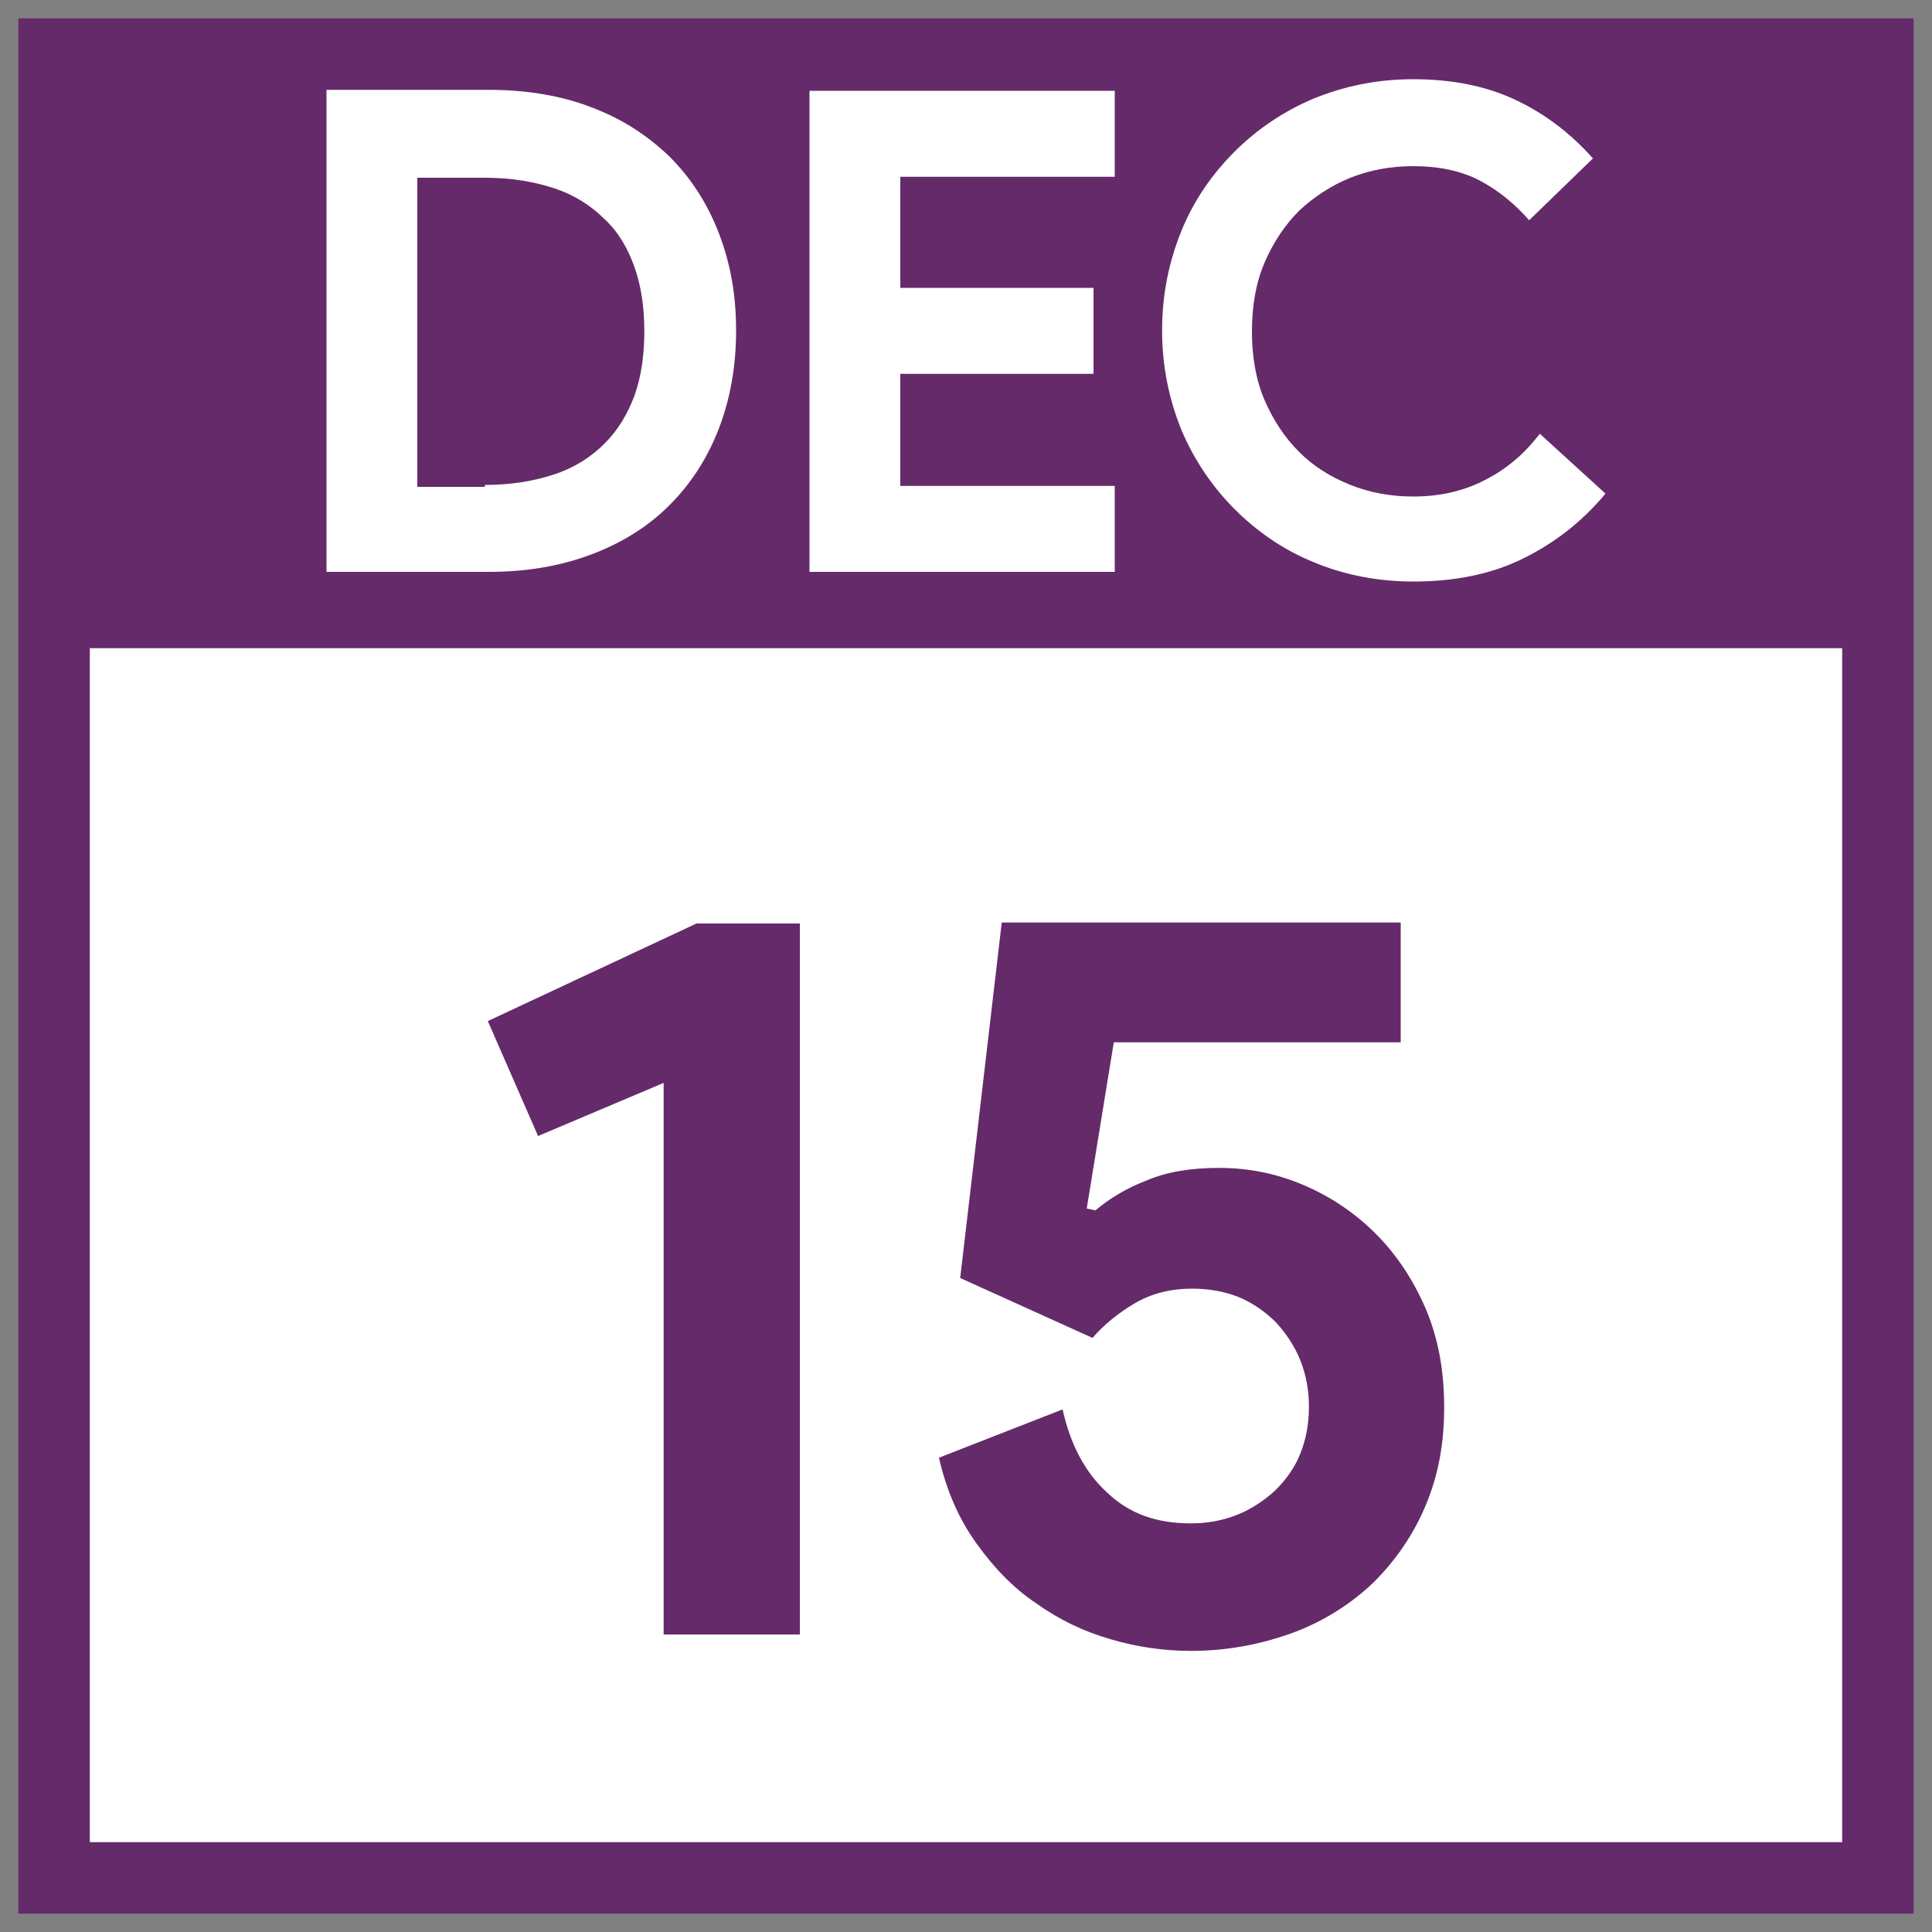
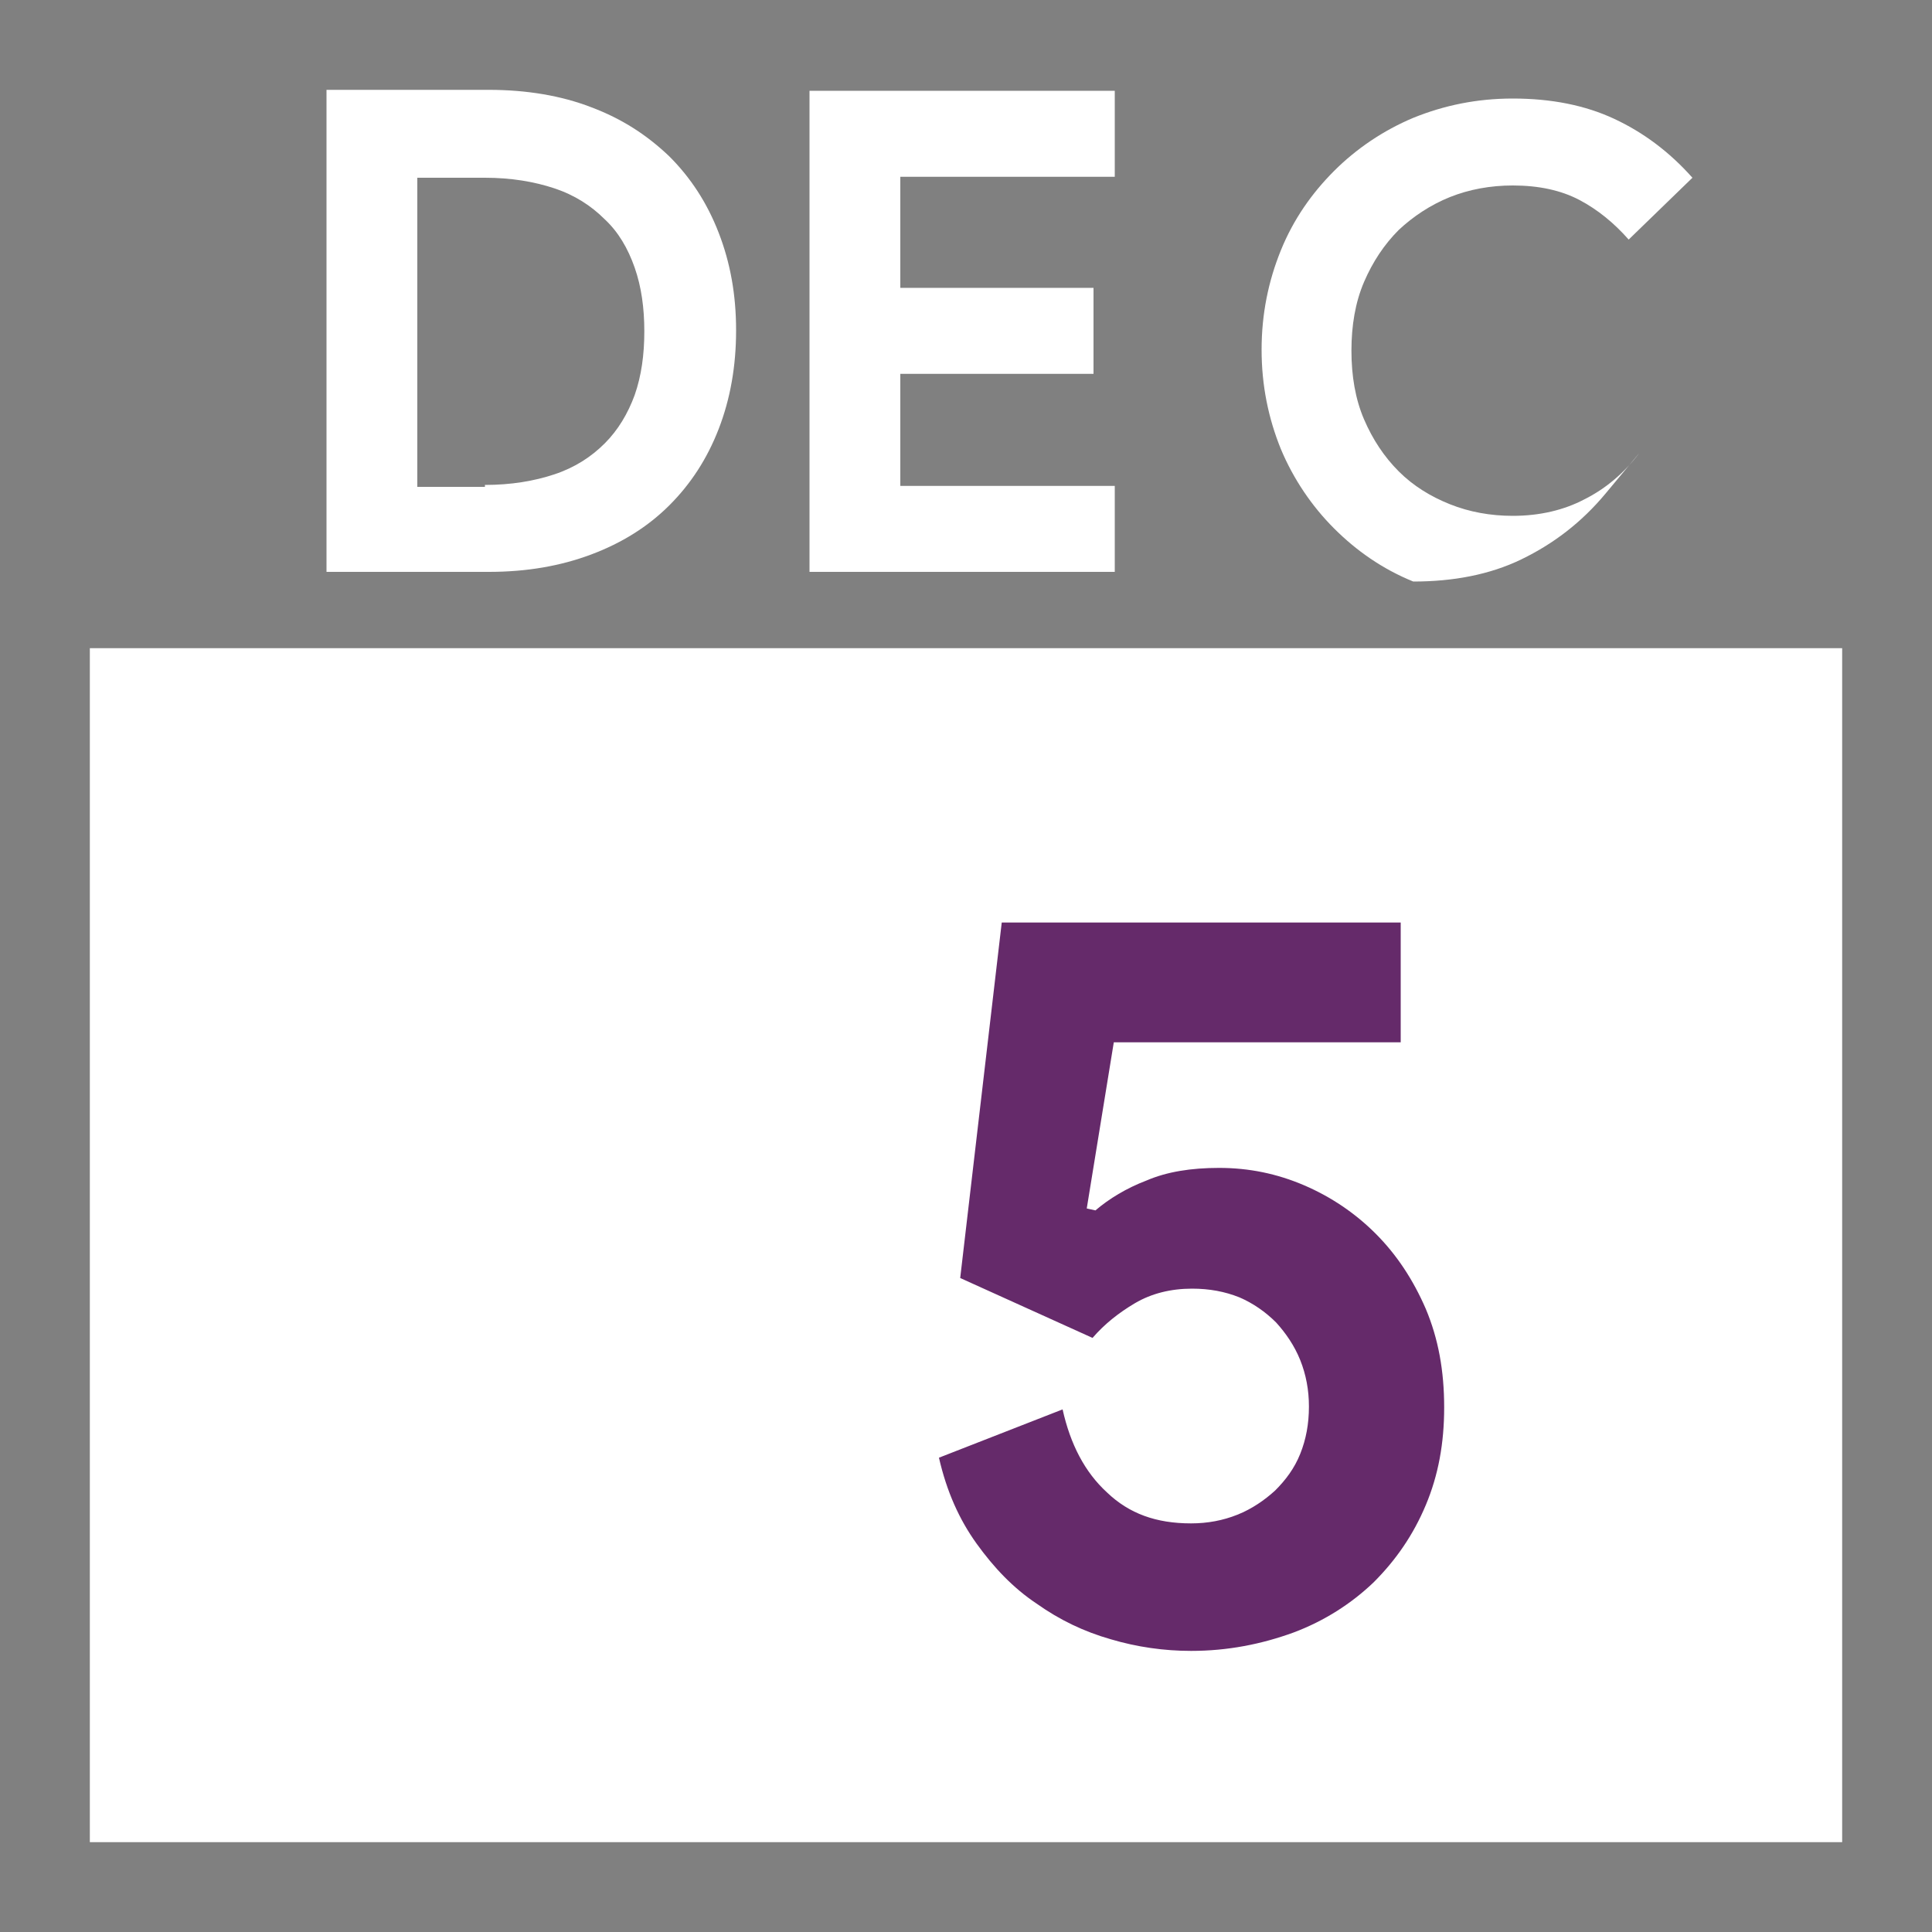
<svg xmlns="http://www.w3.org/2000/svg" version="1.1" id="Layer_1" x="0px" y="0px" viewBox="0 0 200 200" style="enable-background:new 0 0 200 200;" xml:space="preserve">
  <rect x="0" y="0" width="200" height="200" fill="#808080" stroke="none" />
  <style type="text/css">
	.st0{fill:#652A6A;}
	.st1{fill:#FFFFFF;}
</style>
  <g id="XMLID_14_">
-     <rect id="XMLID_16_" x="1.9" y="1.9" class="st0" width="196.2" height="196.2" />
    <rect id="XMLID_15_" x="9.3" y="67.1" class="st1" width="181.4" height="123.6" />
    <g id="XMLID_2_">
      <path id="XMLID_7_" class="st1" d="M33.8,9.3h16.8c3.9,0,7.5,0.6,10.6,1.8c3.2,1.2,5.8,2.9,8.1,5.1c2.2,2.2,3.9,4.8,5.1,7.9    c1.2,3.1,1.8,6.4,1.8,10.1s-0.6,7.1-1.8,10.2s-2.9,5.7-5.1,7.9c-2.2,2.2-4.9,3.9-8.1,5.1c-3.2,1.2-6.7,1.8-10.6,1.8H33.8V9.3z     M50.2,50.2c2.7,0,5.1-0.4,7.2-1.1s3.8-1.8,5.2-3.2c1.4-1.4,2.4-3.1,3.1-5c0.7-2,1-4.2,1-6.6s-0.3-4.6-1-6.6s-1.7-3.7-3.1-5    c-1.4-1.4-3.1-2.5-5.2-3.2s-4.5-1.1-7.2-1.1h-7v32h7V50.2z" />
      <path id="XMLID_10_" class="st1" d="M93.2,18.2v11.6h20v8.9h-20v11.6h22.2v8.9H83.8V9.4h31.6v8.9H93.2V18.2z" />
-       <path id="XMLID_12_" class="st1" d="M166.2,51.1c-2.5,3-5.4,5.2-8.7,6.8c-3.3,1.6-7.1,2.3-11.2,2.3c-3.7,0-7.2-0.7-10.3-2    c-3.2-1.3-5.9-3.2-8.2-5.5s-4.2-5.1-5.5-8.2c-1.3-3.2-2-6.6-2-10.3c0-3.7,0.7-7.1,2-10.3c1.3-3.2,3.2-5.9,5.5-8.2    c2.3-2.3,5.1-4.2,8.2-5.5c3.2-1.3,6.6-2,10.3-2c4,0,7.5,0.7,10.5,2.1s5.7,3.4,8.1,6.1l-6.6,6.4c-1.5-1.7-3.2-3.1-5.1-4.1    c-1.9-1-4.2-1.5-6.9-1.5c-2.3,0-4.5,0.4-6.5,1.2c-2,0.8-3.8,2-5.3,3.4c-1.5,1.5-2.7,3.3-3.6,5.4c-0.9,2.1-1.3,4.5-1.3,7.1    s0.4,5,1.3,7.1c0.9,2.1,2.1,3.9,3.6,5.4s3.3,2.6,5.3,3.4s4.2,1.2,6.5,1.2c2.8,0,5.3-0.6,7.4-1.7c2.2-1.1,4.1-2.7,5.7-4.8    L166.2,51.1z" />
+       <path id="XMLID_12_" class="st1" d="M166.2,51.1c-2.5,3-5.4,5.2-8.7,6.8c-3.3,1.6-7.1,2.3-11.2,2.3c-3.2-1.3-5.9-3.2-8.2-5.5s-4.2-5.1-5.5-8.2c-1.3-3.2-2-6.6-2-10.3c0-3.7,0.7-7.1,2-10.3c1.3-3.2,3.2-5.9,5.5-8.2    c2.3-2.3,5.1-4.2,8.2-5.5c3.2-1.3,6.6-2,10.3-2c4,0,7.5,0.7,10.5,2.1s5.7,3.4,8.1,6.1l-6.6,6.4c-1.5-1.7-3.2-3.1-5.1-4.1    c-1.9-1-4.2-1.5-6.9-1.5c-2.3,0-4.5,0.4-6.5,1.2c-2,0.8-3.8,2-5.3,3.4c-1.5,1.5-2.7,3.3-3.6,5.4c-0.9,2.1-1.3,4.5-1.3,7.1    s0.4,5,1.3,7.1c0.9,2.1,2.1,3.9,3.6,5.4s3.3,2.6,5.3,3.4s4.2,1.2,6.5,1.2c2.8,0,5.3-0.6,7.4-1.7c2.2-1.1,4.1-2.7,5.7-4.8    L166.2,51.1z" />
    </g>
    <g id="XMLID_1_">
-       <path id="XMLID_3_" class="st0" d="M68.7,169.1v-57l-13,5.5l-5.2-11.9l21.6-10.1h10.7v73.6H68.7V169.1z" />
      <path id="XMLID_5_" class="st0" d="M123.3,170.9c-2.8,0-5.6-0.4-8.3-1.2c-2.8-0.8-5.3-2-7.7-3.7c-2.4-1.6-4.4-3.7-6.2-6.2    c-1.8-2.5-3.1-5.4-3.9-8.9l12.8-5c0.8,3.6,2.3,6.5,4.6,8.6c2.3,2.2,5.1,3.2,8.7,3.2c1.7,0,3.3-0.3,4.8-0.9s2.8-1.5,3.9-2.5    c1.1-1.1,2-2.3,2.6-3.8s0.9-3.1,0.9-4.9c0-1.7-0.3-3.3-0.9-4.8s-1.5-2.8-2.5-3.9c-1.1-1.1-2.4-2-3.8-2.6c-1.5-0.6-3.1-0.9-4.9-0.9    c-2.2,0-4.2,0.5-5.9,1.5c-1.7,1-3.2,2.2-4.4,3.6l-13.7-6.2l4.3-36.8H145v12.4h-29.7l-2.8,17.2l0.9,0.2c1.4-1.2,3.2-2.3,5.3-3.1    c2.1-0.9,4.6-1.3,7.5-1.3c3.1,0,6,0.6,8.8,1.8c2.8,1.2,5.3,2.9,7.4,5c2.2,2.2,3.9,4.8,5.2,7.8c1.3,3.1,1.9,6.4,1.9,10.2    c0,3.7-0.6,7-1.9,10.1c-1.3,3.1-3.1,5.7-5.4,8c-2.3,2.2-5.1,4-8.3,5.2C130.6,170.2,127.1,170.9,123.3,170.9z" />
    </g>
  </g>
</svg>